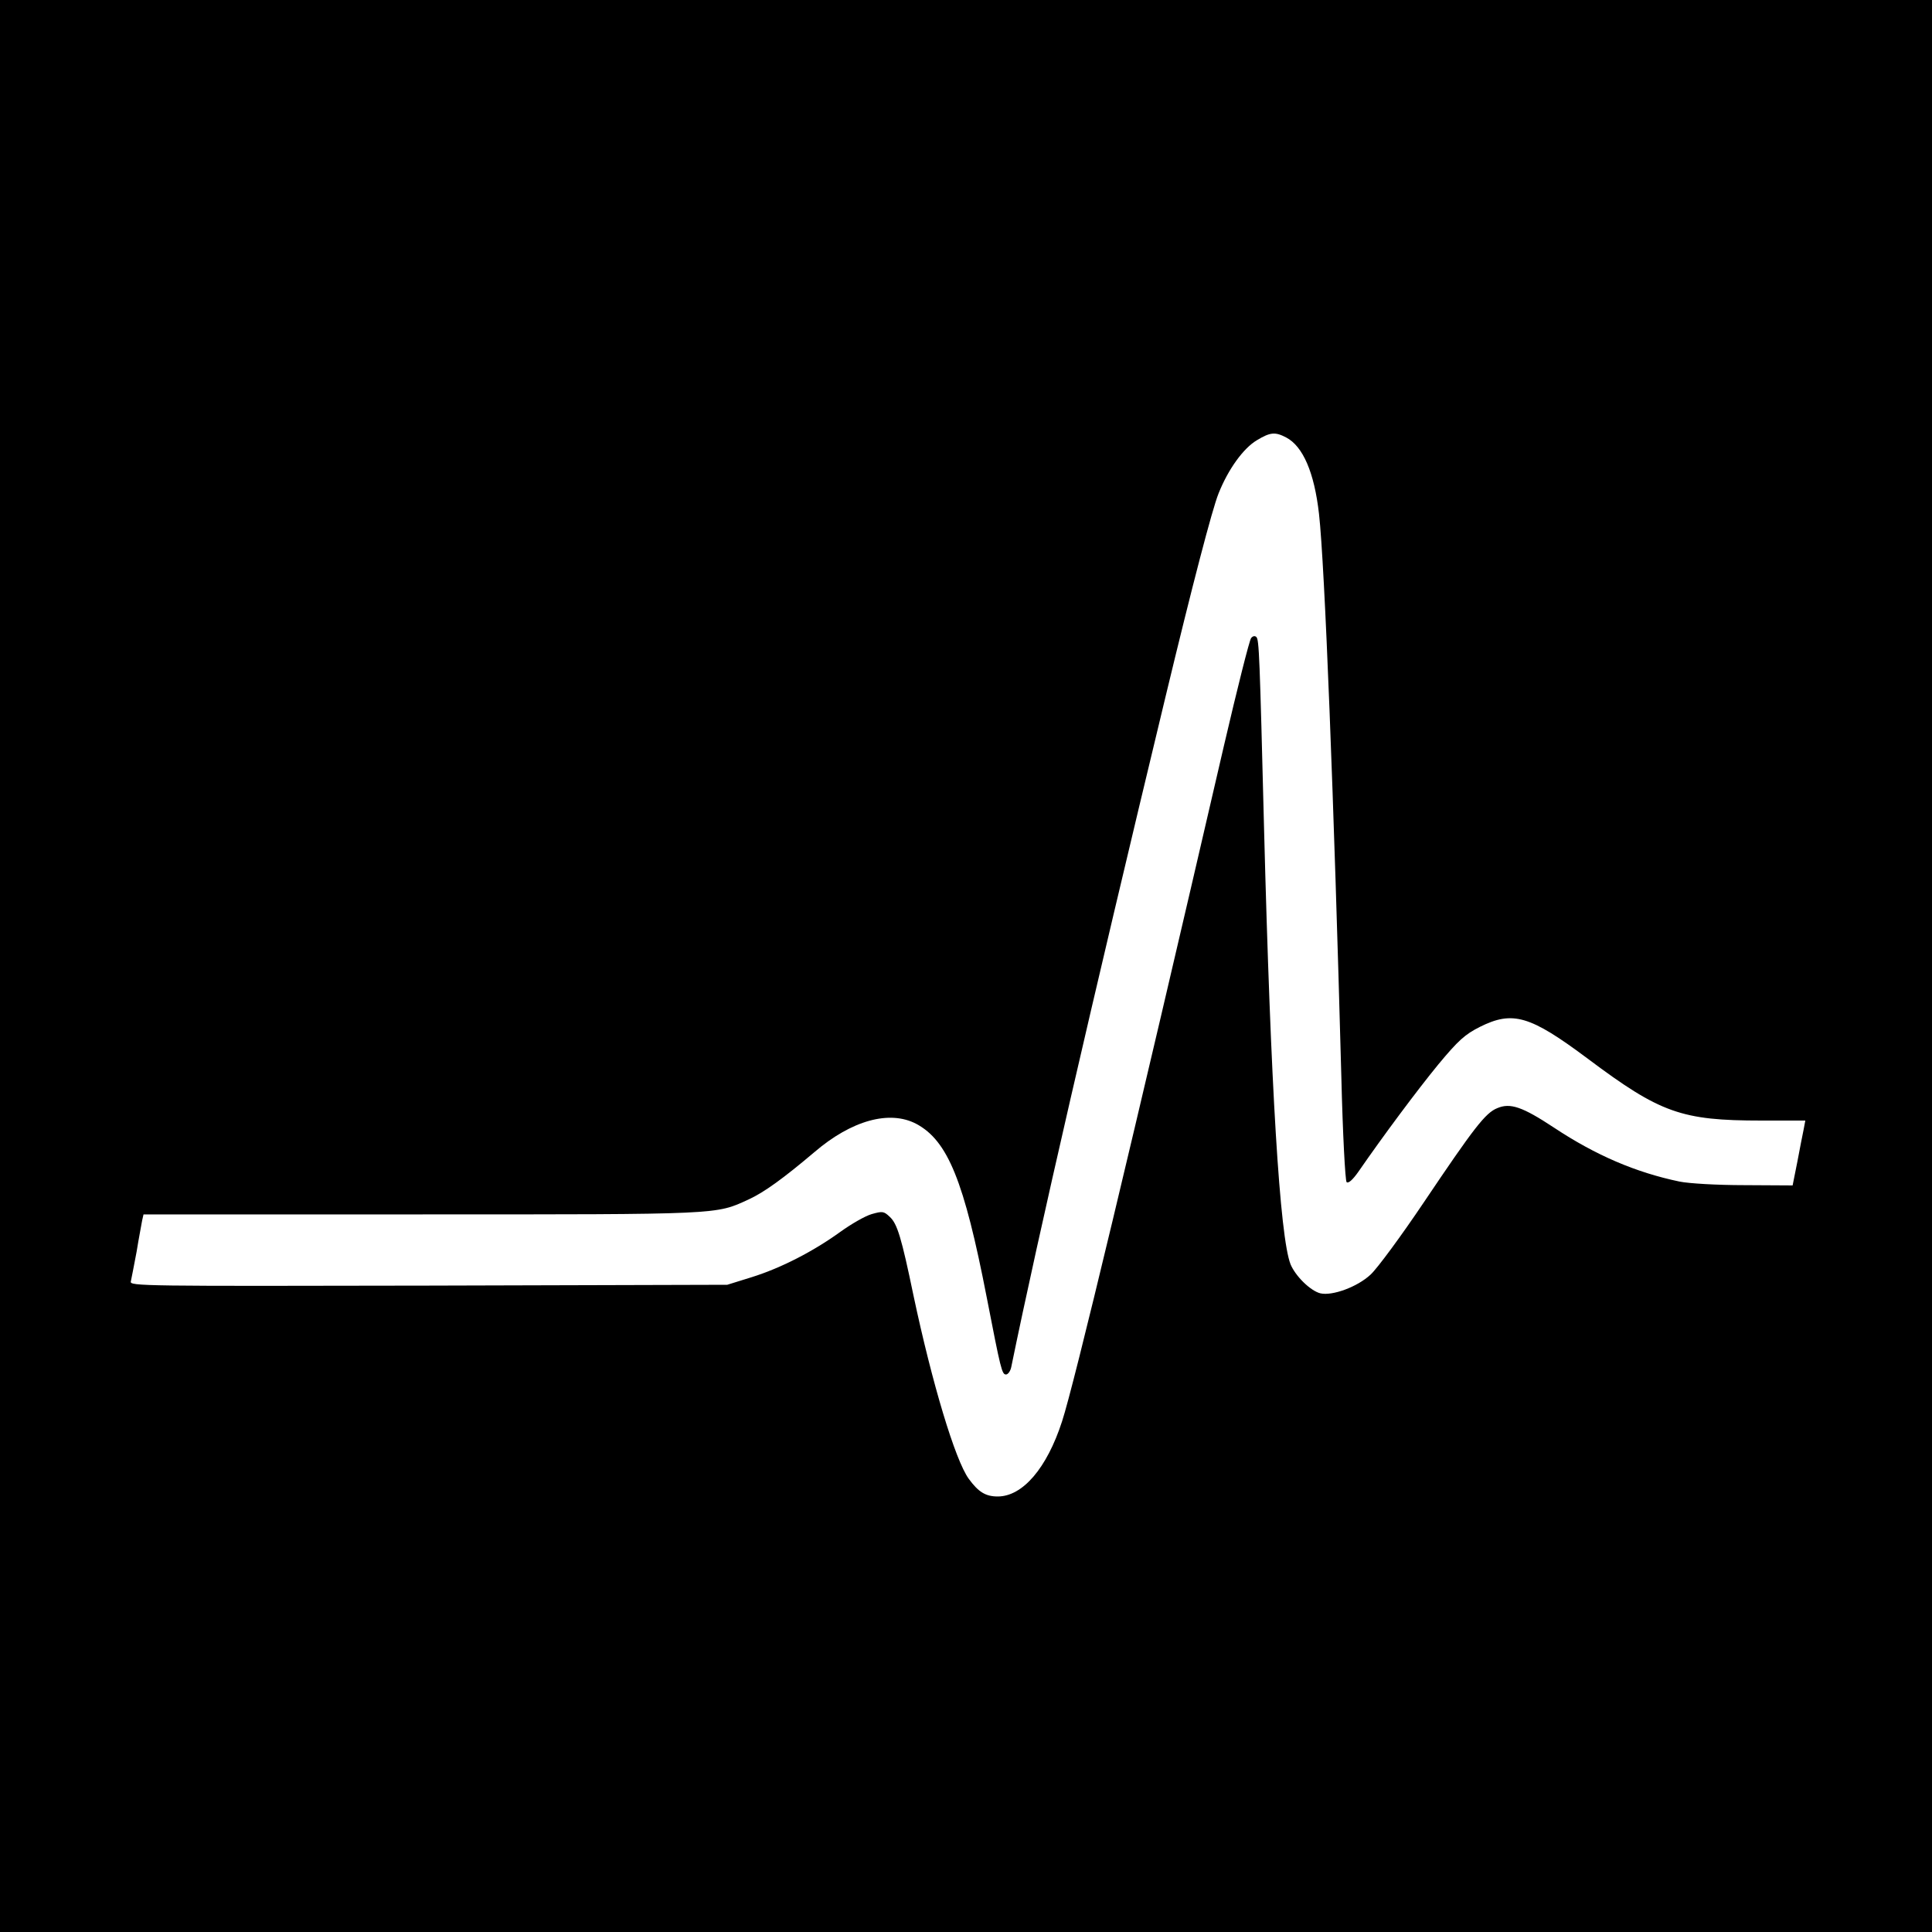
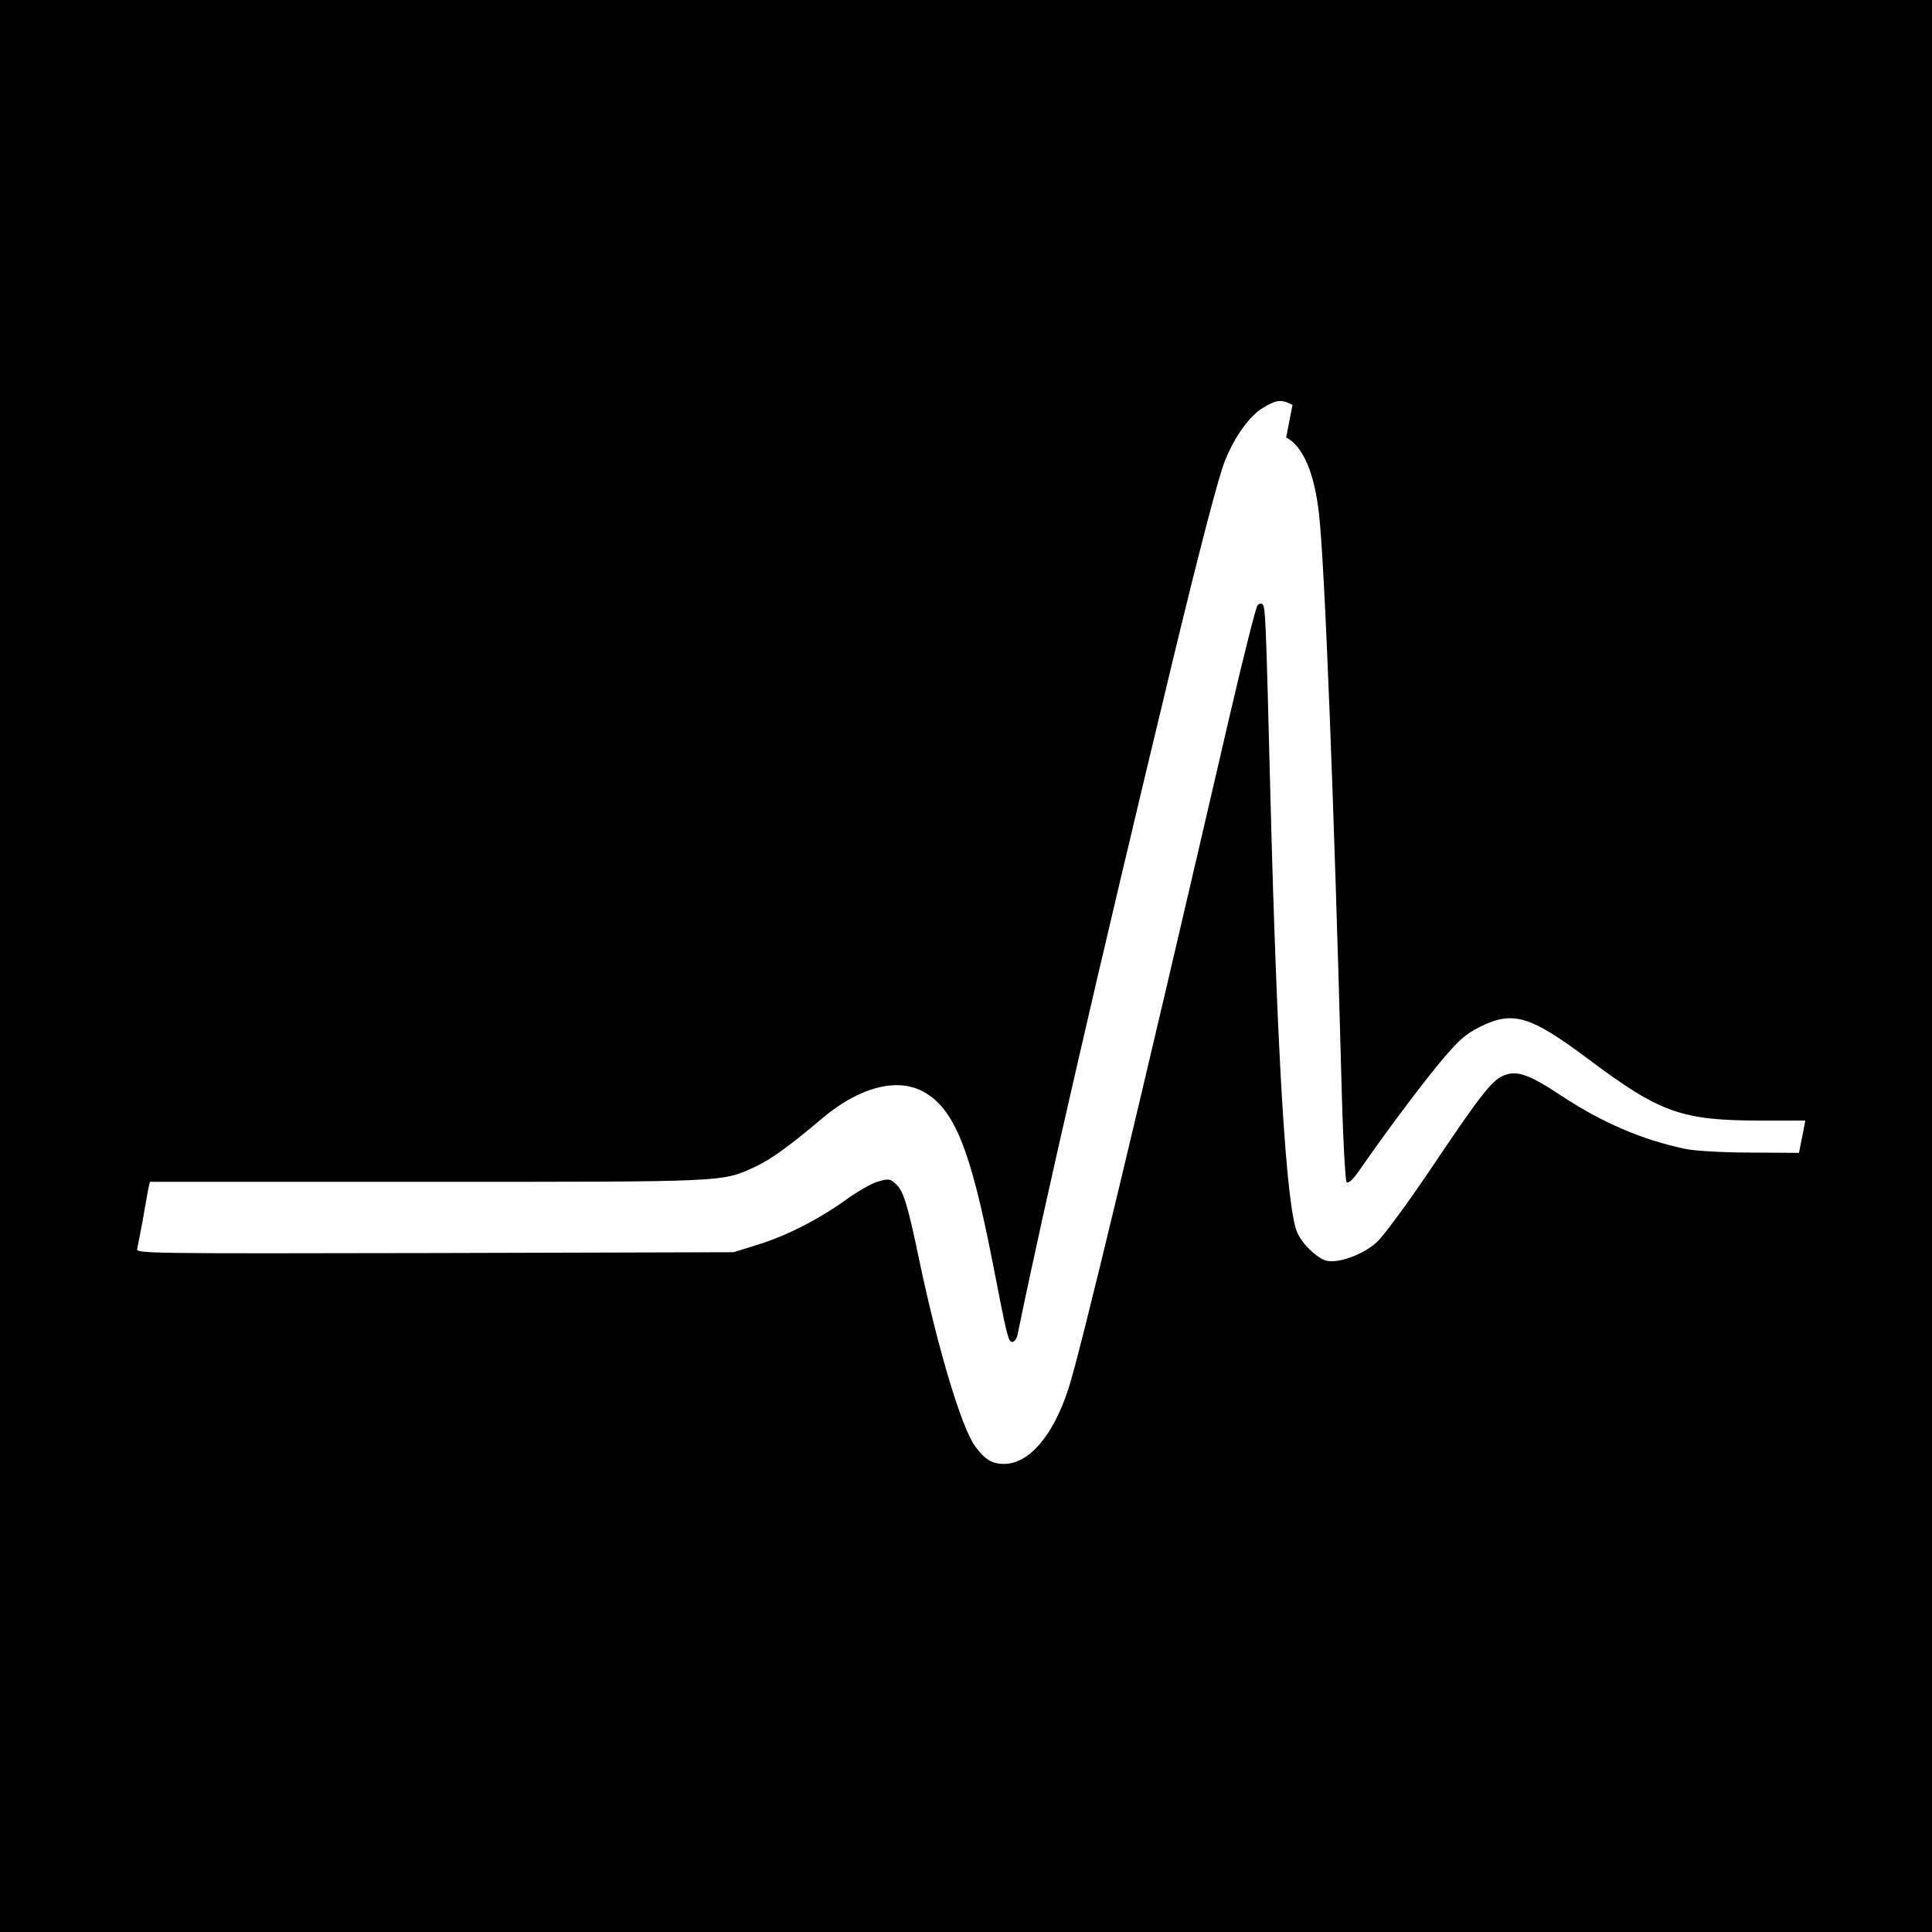
<svg xmlns="http://www.w3.org/2000/svg" version="1.0" width="700pt" height="700pt" viewBox="0 0 700 700" preserveAspectRatio="xMidYMid meet">
  <g transform="translate(0,700) scale(0.1,-0.1)" fill="#000000" stroke="none">
-     <path d="M0 3500 l0 -3500 3500 0 3500 0 0 3500 0 3500 -3500 0 -3500 0 0 -3500z m4660 1915 c61 -32 102 -127 119 -277 21 -187 54 -1036 81 -2042 5 -205 14 -374 19 -379 6 -6 22 8 43 38 92 133 212 294 289 388 73 88 97 109 150 136 120 60 182 42 392 -115 263 -197 339 -224 629 -224 l159 0 -6 -32 c-4 -18 -14 -71 -23 -118 l-17 -85 -175 1 c-99 0 -201 6 -235 13 -158 33 -303 95 -454 195 -115 76 -159 91 -206 71 -43 -17 -85 -72 -266 -341 -82 -122 -169 -240 -193 -262 -48 -45 -139 -78 -182 -68 -36 9 -90 62 -108 105 -39 98 -72 645 -96 1576 -16 633 -18 687 -28 697 -5 5 -13 4 -19 -4 -6 -7 -50 -182 -98 -388 -338 -1461 -544 -2319 -587 -2450 -55 -170 -143 -272 -233 -272 -44 0 -70 16 -105 64 -49 67 -133 347 -200 663 -44 212 -59 261 -86 286 -22 21 -27 21 -66 10 -24 -7 -74 -36 -113 -64 -98 -71 -215 -131 -320 -164 l-90 -28 -1083 -3 c-1034 -2 -1083 -2 -1078 15 2 10 12 59 21 108 8 50 18 100 20 113 l5 22 1008 0 c1089 0 1064 -1 1184 54 57 26 128 78 238 171 135 116 273 154 370 103 114 -61 173 -206 255 -628 51 -262 55 -280 70 -280 7 0 16 12 19 27 98 478 289 1308 560 2433 96 399 168 675 191 732 35 88 90 164 139 193 48 29 66 31 106 10z" />
+     <path d="M0 3500 l0 -3500 3500 0 3500 0 0 3500 0 3500 -3500 0 -3500 0 0 -3500z m4660 1915 c61 -32 102 -127 119 -277 21 -187 54 -1036 81 -2042 5 -205 14 -374 19 -379 6 -6 22 8 43 38 92 133 212 294 289 388 73 88 97 109 150 136 120 60 182 42 392 -115 263 -197 339 -224 629 -224 l159 0 -6 -32 l-17 -85 -175 1 c-99 0 -201 6 -235 13 -158 33 -303 95 -454 195 -115 76 -159 91 -206 71 -43 -17 -85 -72 -266 -341 -82 -122 -169 -240 -193 -262 -48 -45 -139 -78 -182 -68 -36 9 -90 62 -108 105 -39 98 -72 645 -96 1576 -16 633 -18 687 -28 697 -5 5 -13 4 -19 -4 -6 -7 -50 -182 -98 -388 -338 -1461 -544 -2319 -587 -2450 -55 -170 -143 -272 -233 -272 -44 0 -70 16 -105 64 -49 67 -133 347 -200 663 -44 212 -59 261 -86 286 -22 21 -27 21 -66 10 -24 -7 -74 -36 -113 -64 -98 -71 -215 -131 -320 -164 l-90 -28 -1083 -3 c-1034 -2 -1083 -2 -1078 15 2 10 12 59 21 108 8 50 18 100 20 113 l5 22 1008 0 c1089 0 1064 -1 1184 54 57 26 128 78 238 171 135 116 273 154 370 103 114 -61 173 -206 255 -628 51 -262 55 -280 70 -280 7 0 16 12 19 27 98 478 289 1308 560 2433 96 399 168 675 191 732 35 88 90 164 139 193 48 29 66 31 106 10z" />
  </g>
</svg>